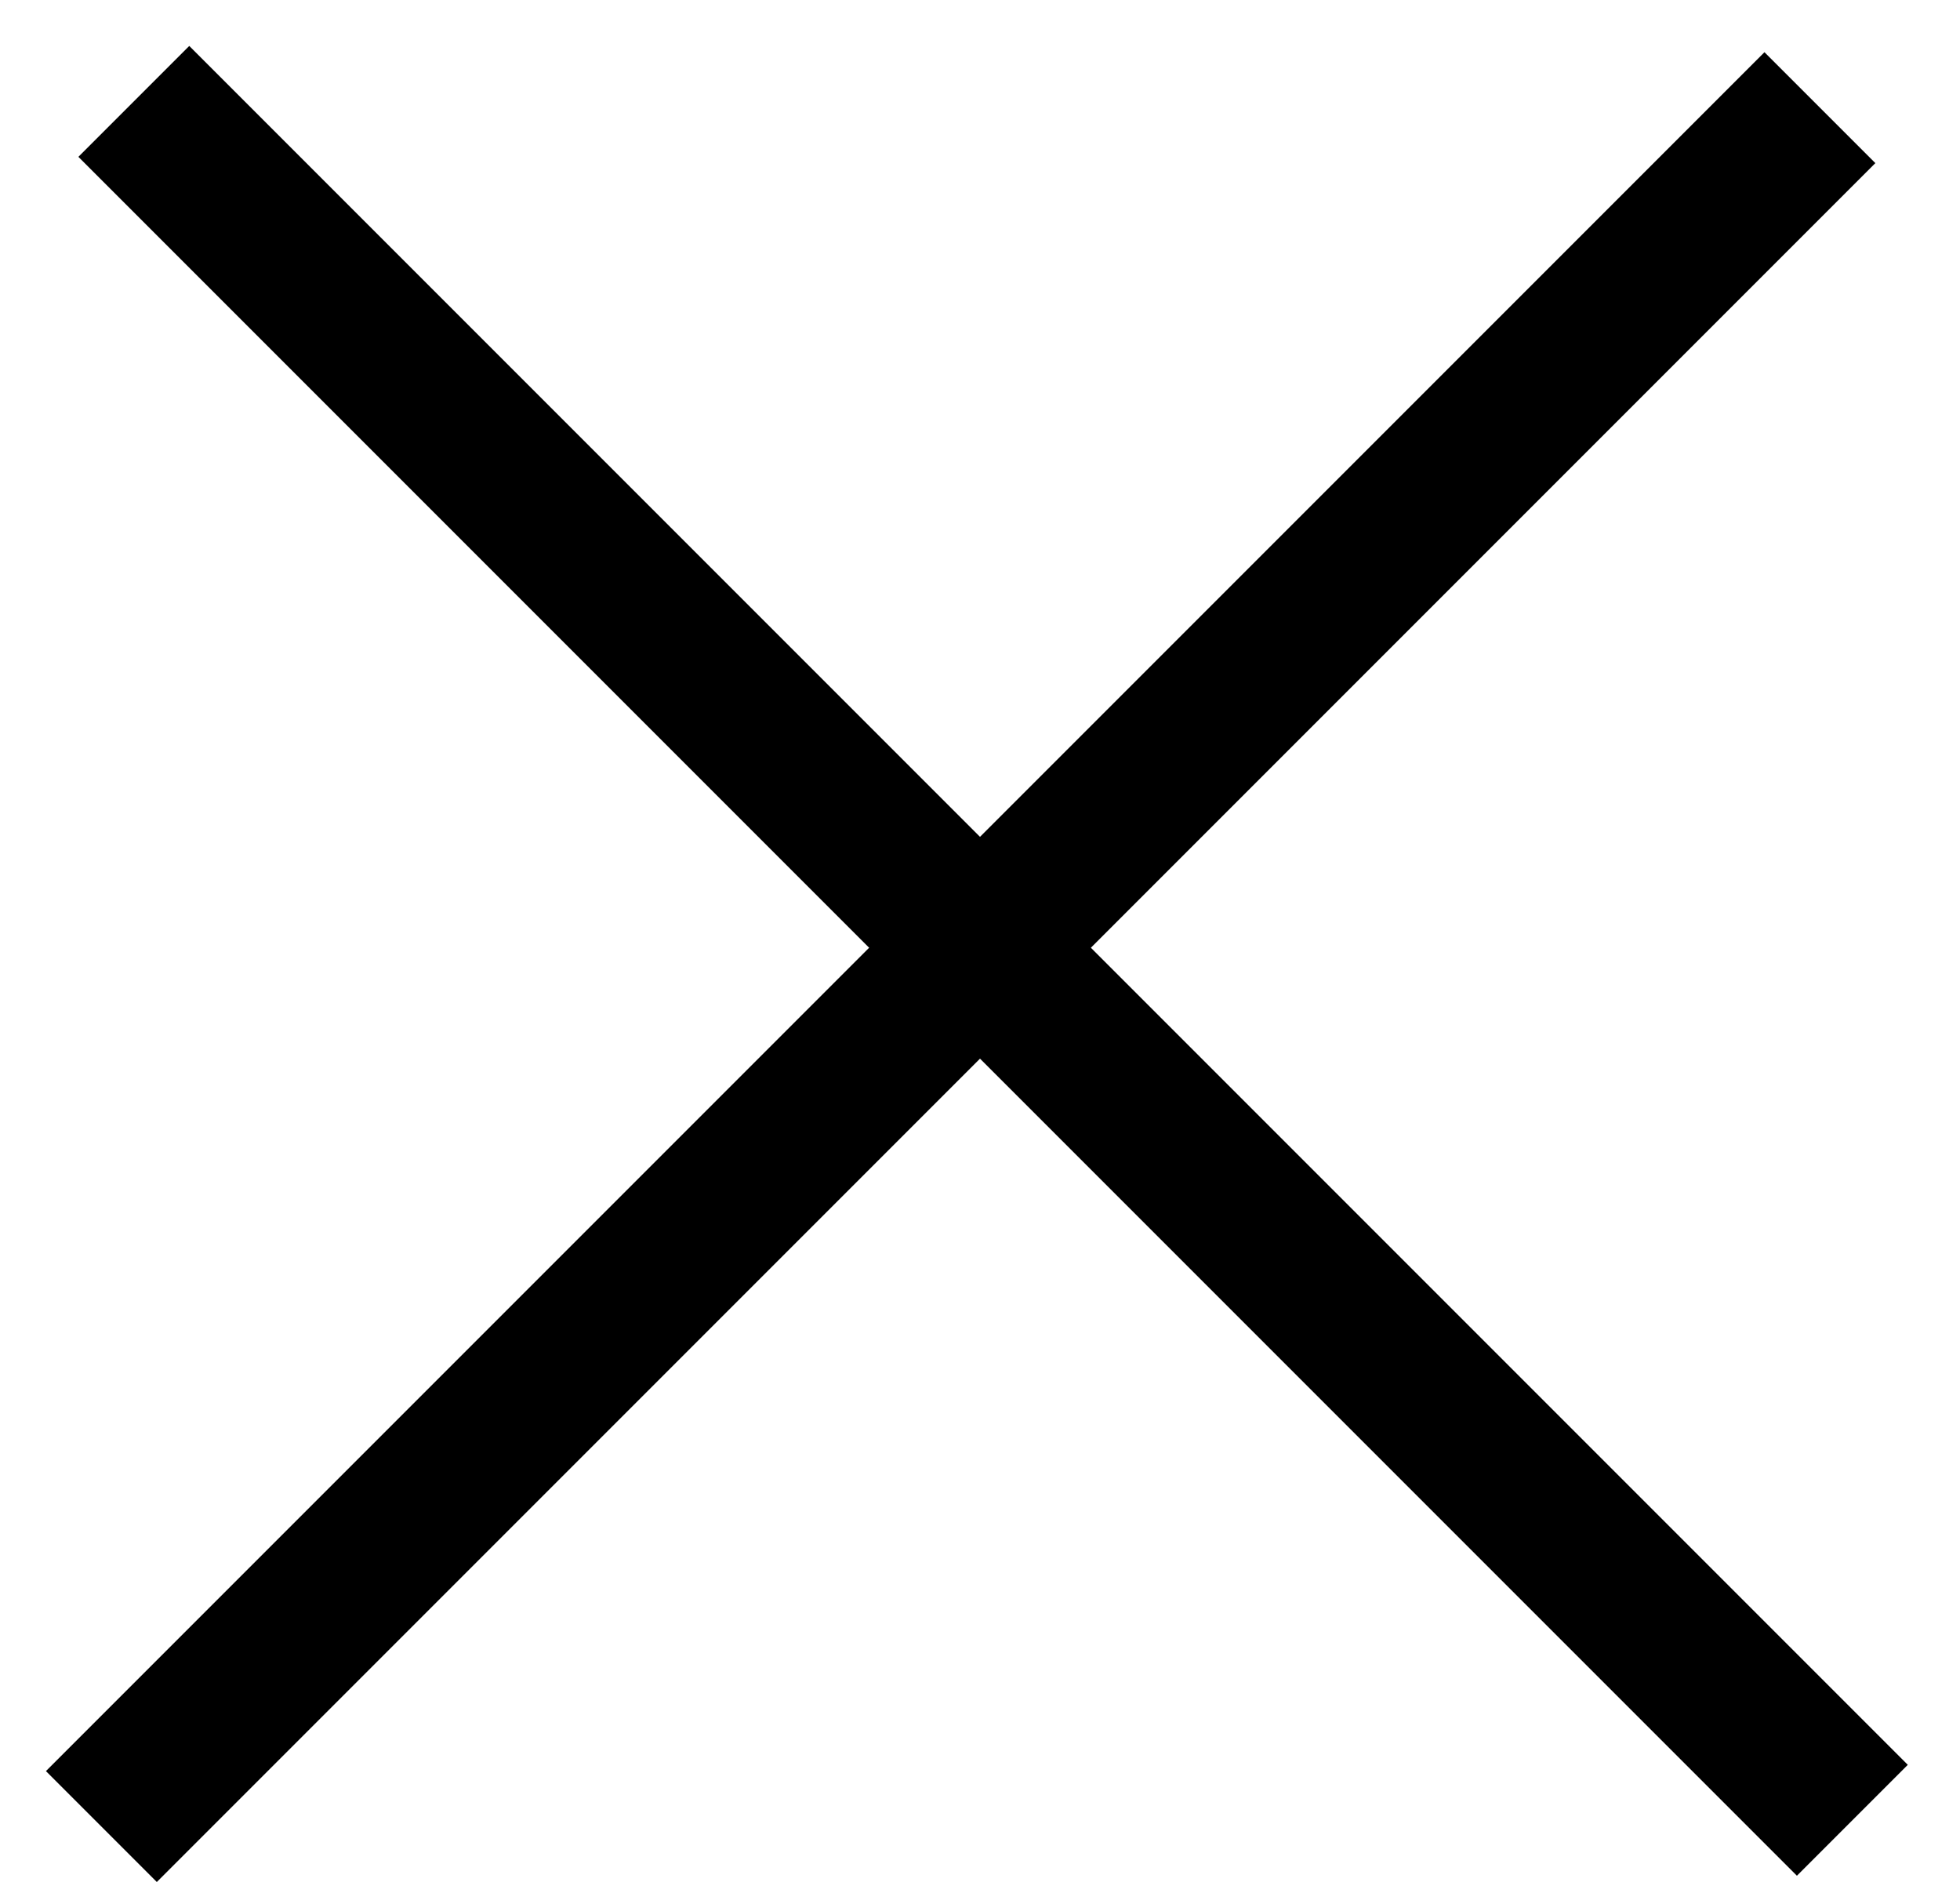
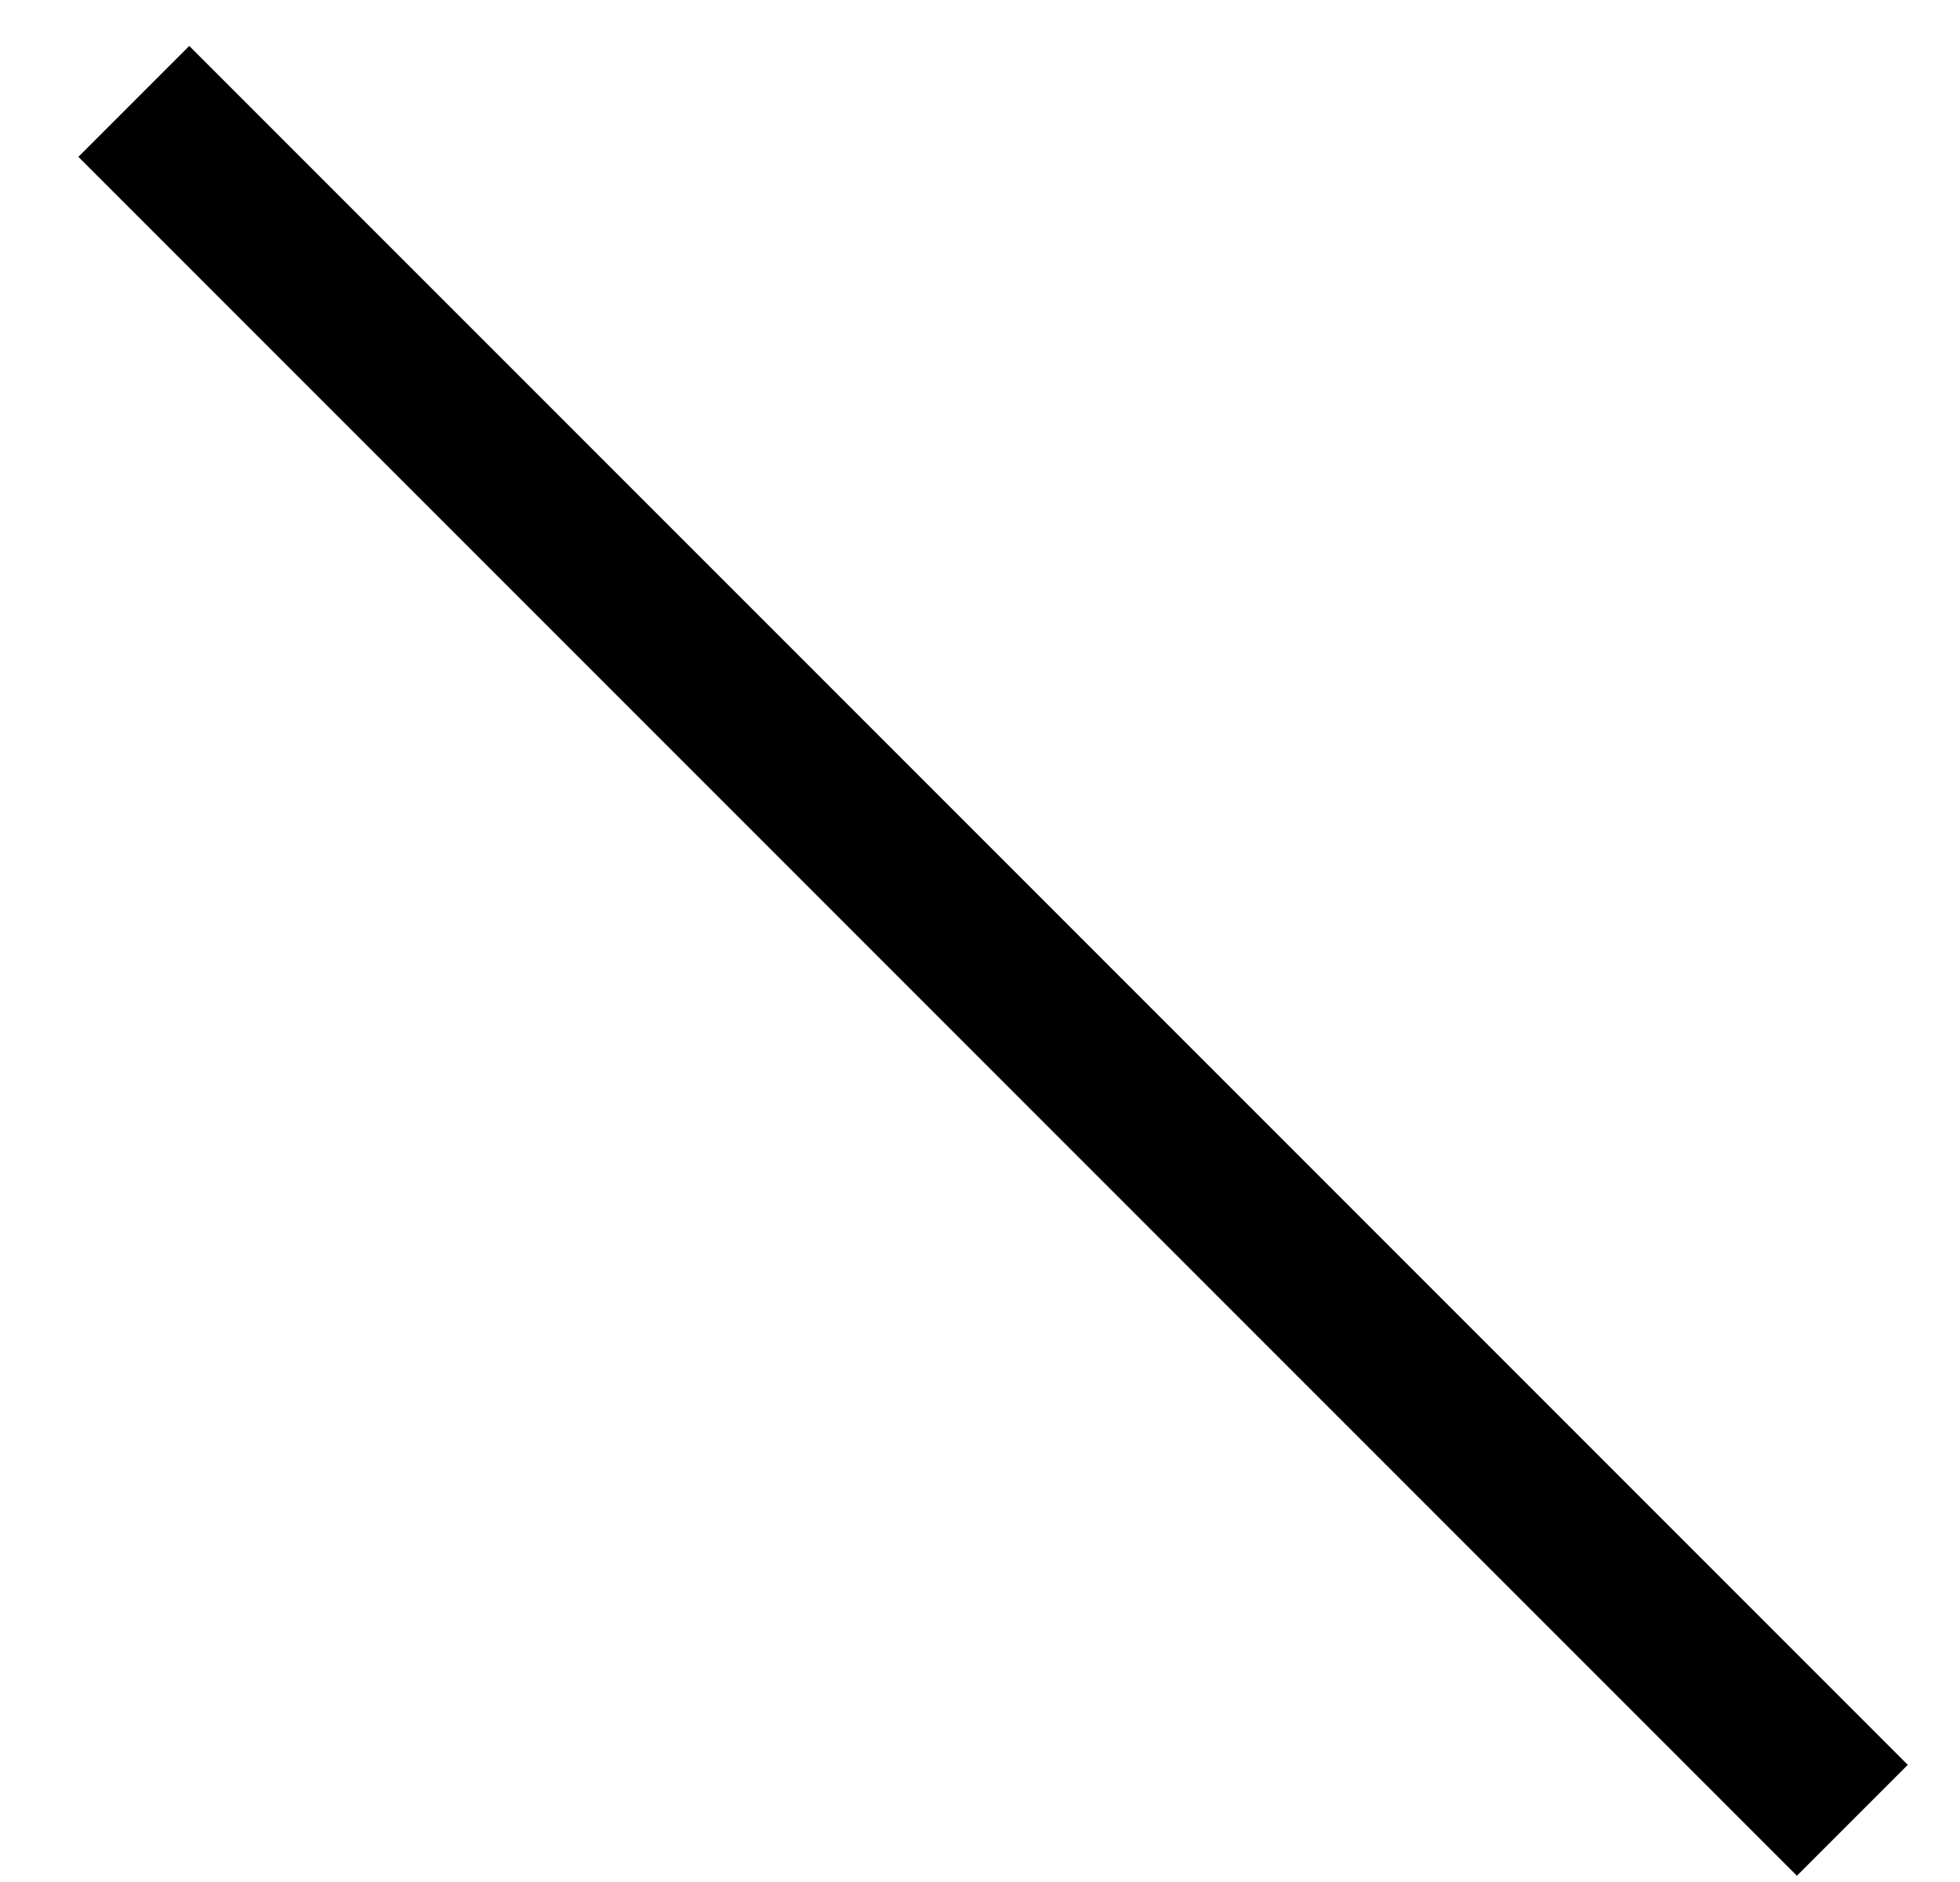
<svg xmlns="http://www.w3.org/2000/svg" width="25" height="24" viewBox="0 0 25 24" fill="none">
  <line x1="1.707" y1="1.293" x2="23.627" y2="23.213" stroke="black" stroke-width="2" />
-   <line x1="1.293" y1="23.293" x2="23.213" y2="1.373" stroke="black" stroke-width="2" />
</svg>